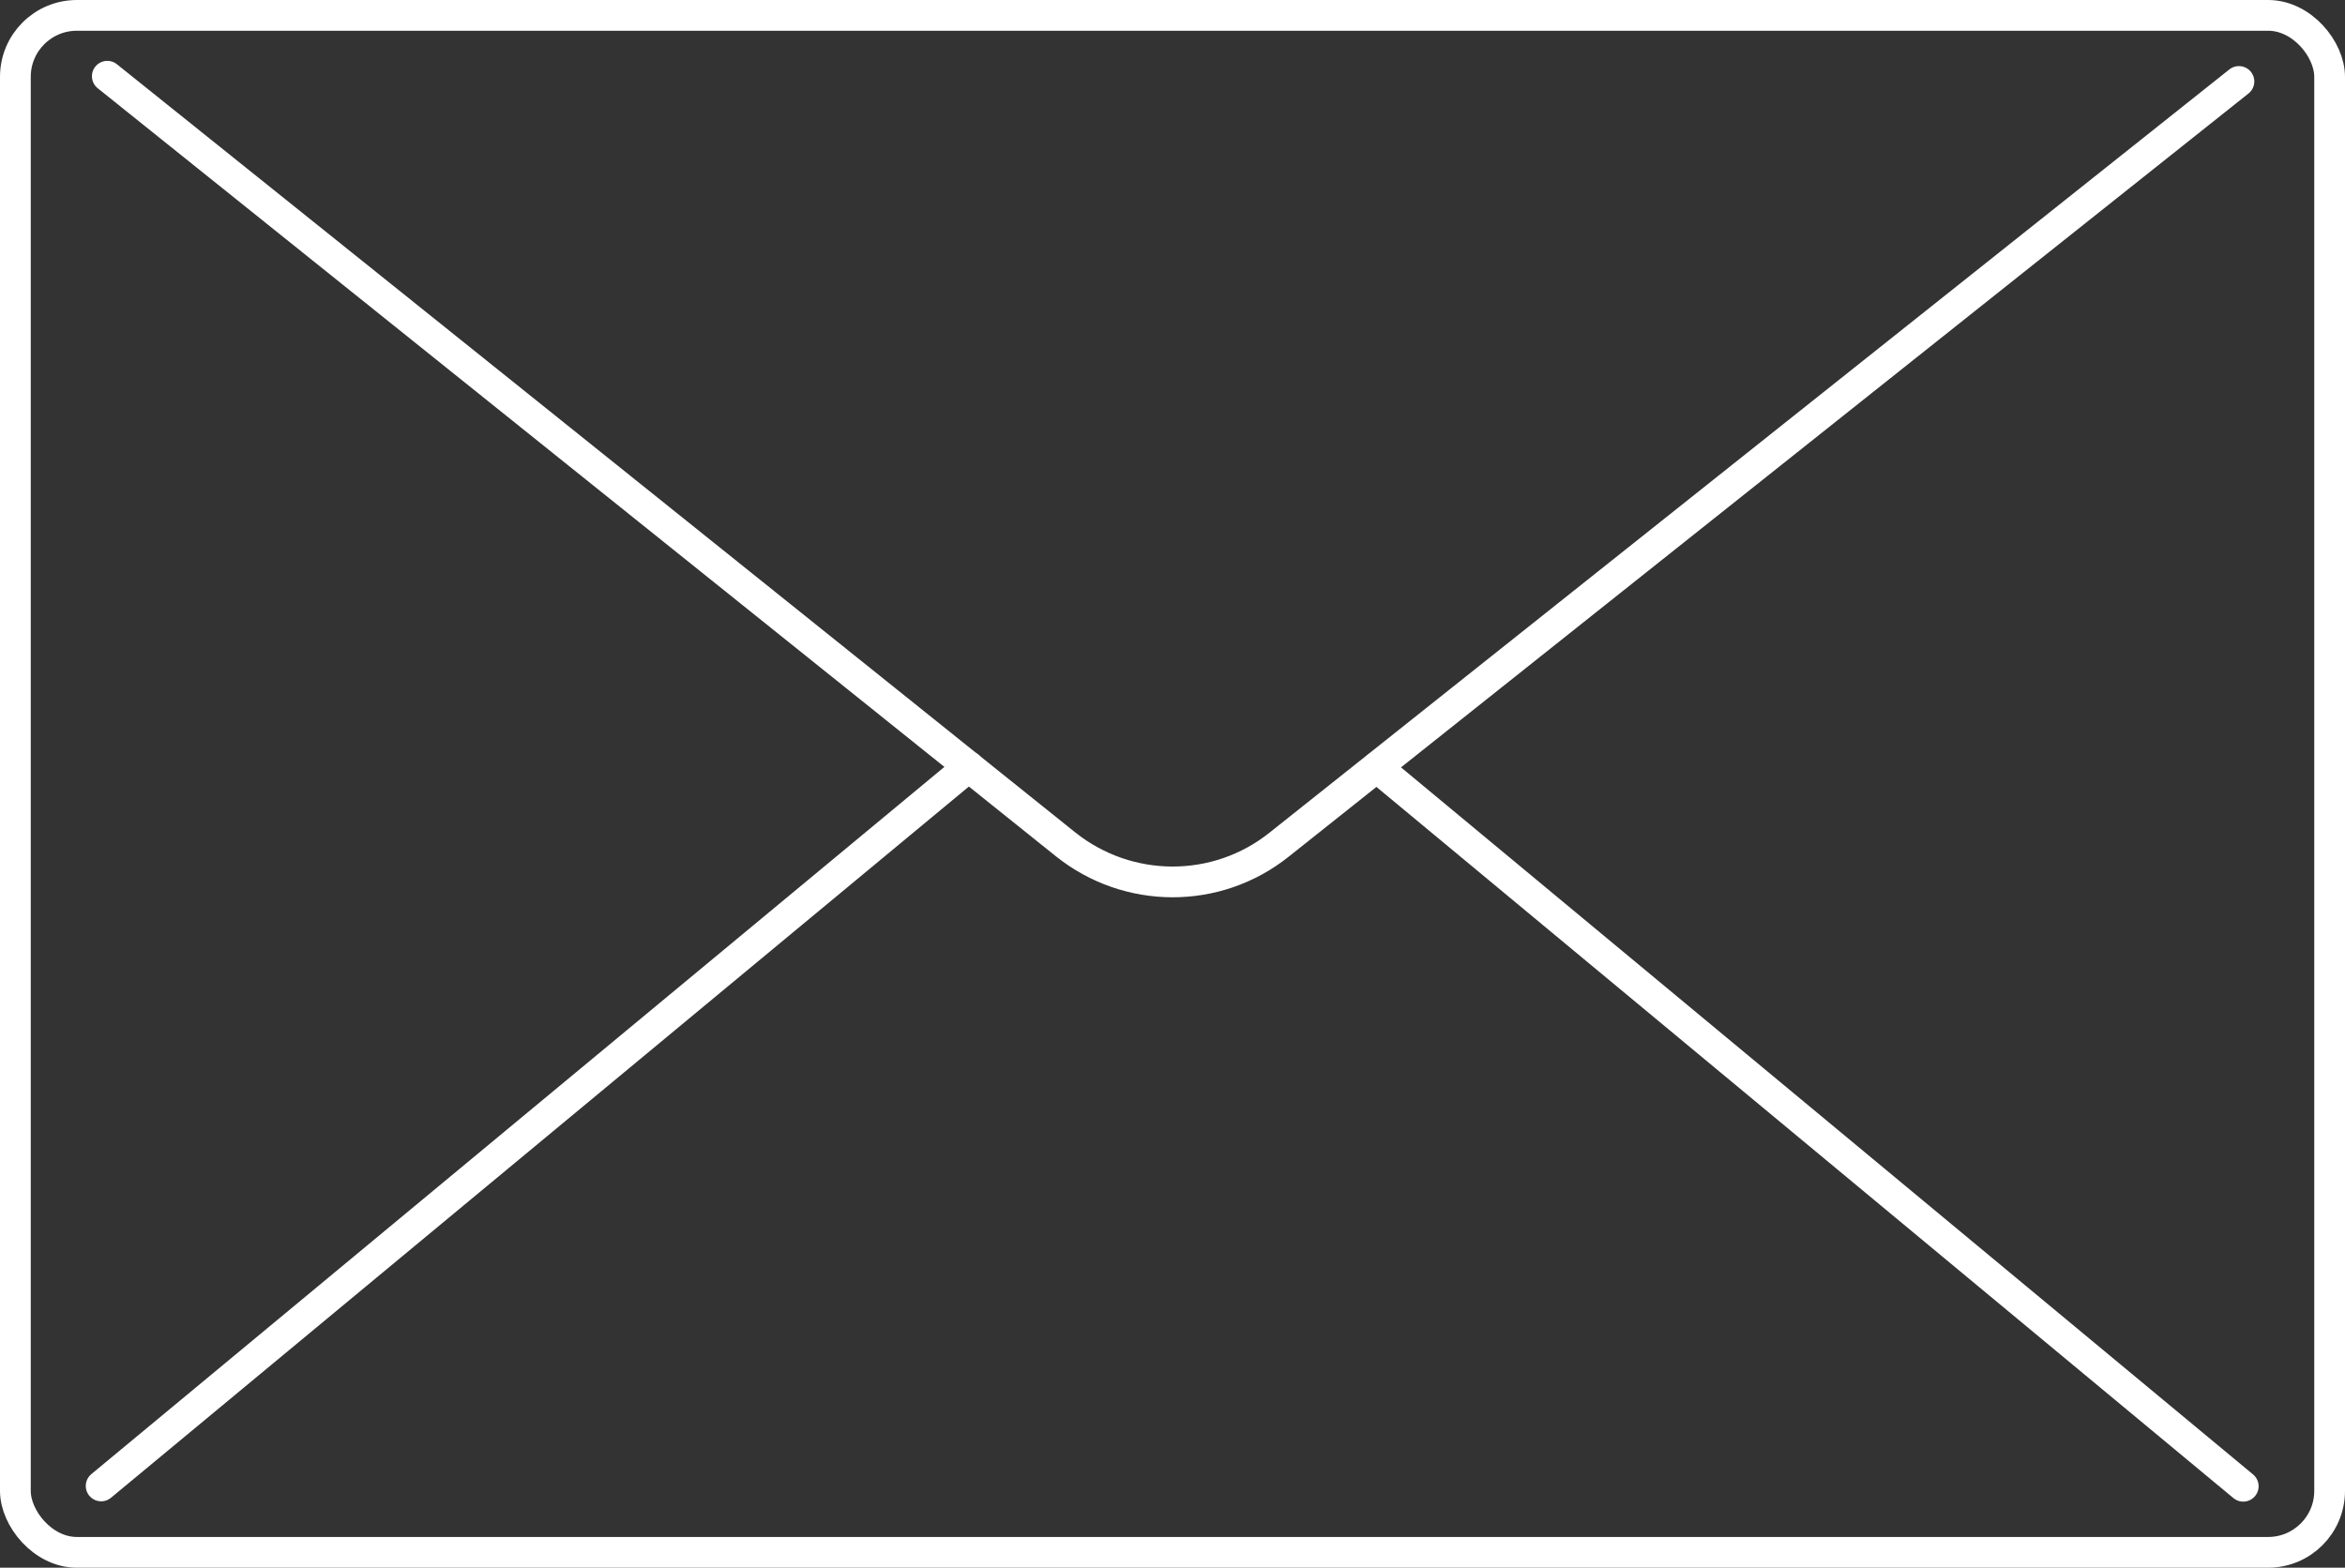
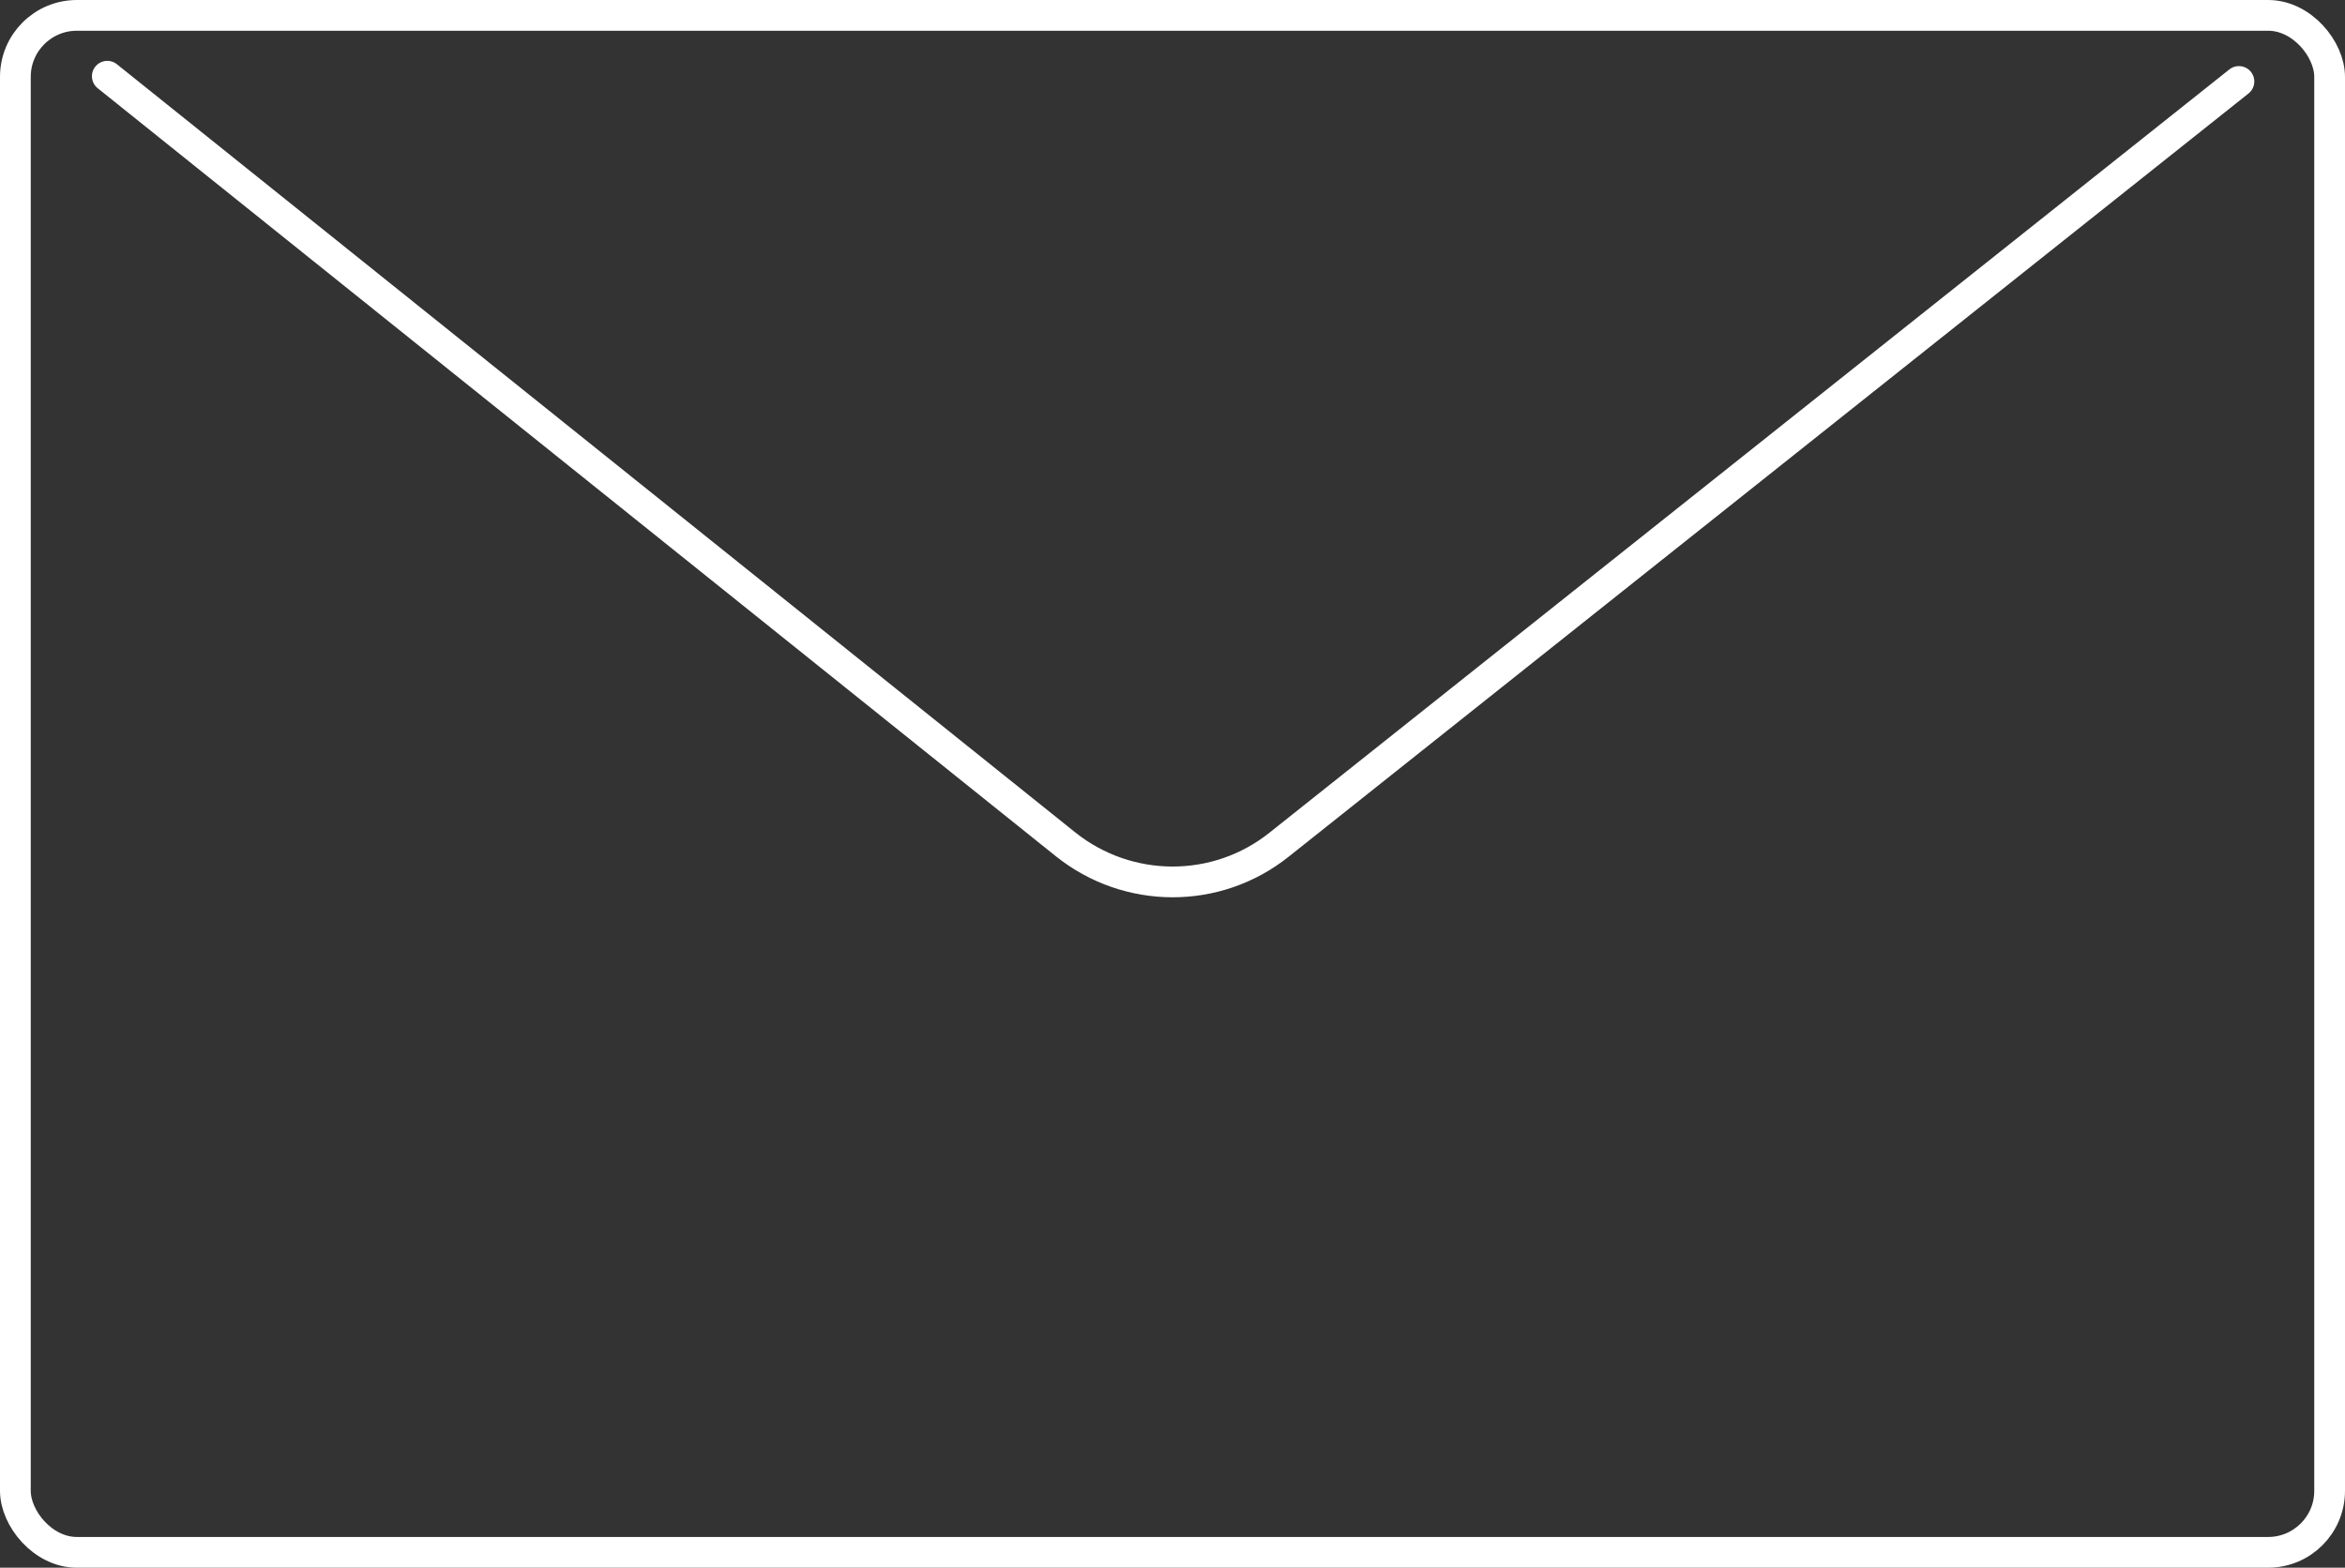
<svg xmlns="http://www.w3.org/2000/svg" id="Layer_2" data-name="Layer 2" viewBox="0 0 76.27 51">
  <rect x="0" y="0" width="76.27" height="51" fill="#333333" stroke="none" />
  <defs>
    <style>
      .cls-1 {
        fill: none;
        stroke: #fff;
        stroke-linecap: round;
        stroke-linejoin: round;
      }
    </style>
  </defs>
  <g id="Modo_de_aislamiento" data-name="Modo de aislamiento">
    <g>
      <rect class="cls-1" x=".5" y=".5" width="75.27" height="50" rx="2" ry="2" />
      <path class="cls-1" d="M3.49,2.48l31.17,24.99c2.03,1.62,4.91,1.63,6.94.01L72.82,2.65" />
-       <line class="cls-1" x1="31.51" y1="24.94" x2="3.29" y2="48.34" />
-       <line class="cls-1" x1="72.96" y1="48.35" x2="44.78" y2="24.96" />
    </g>
  </g>
</svg>